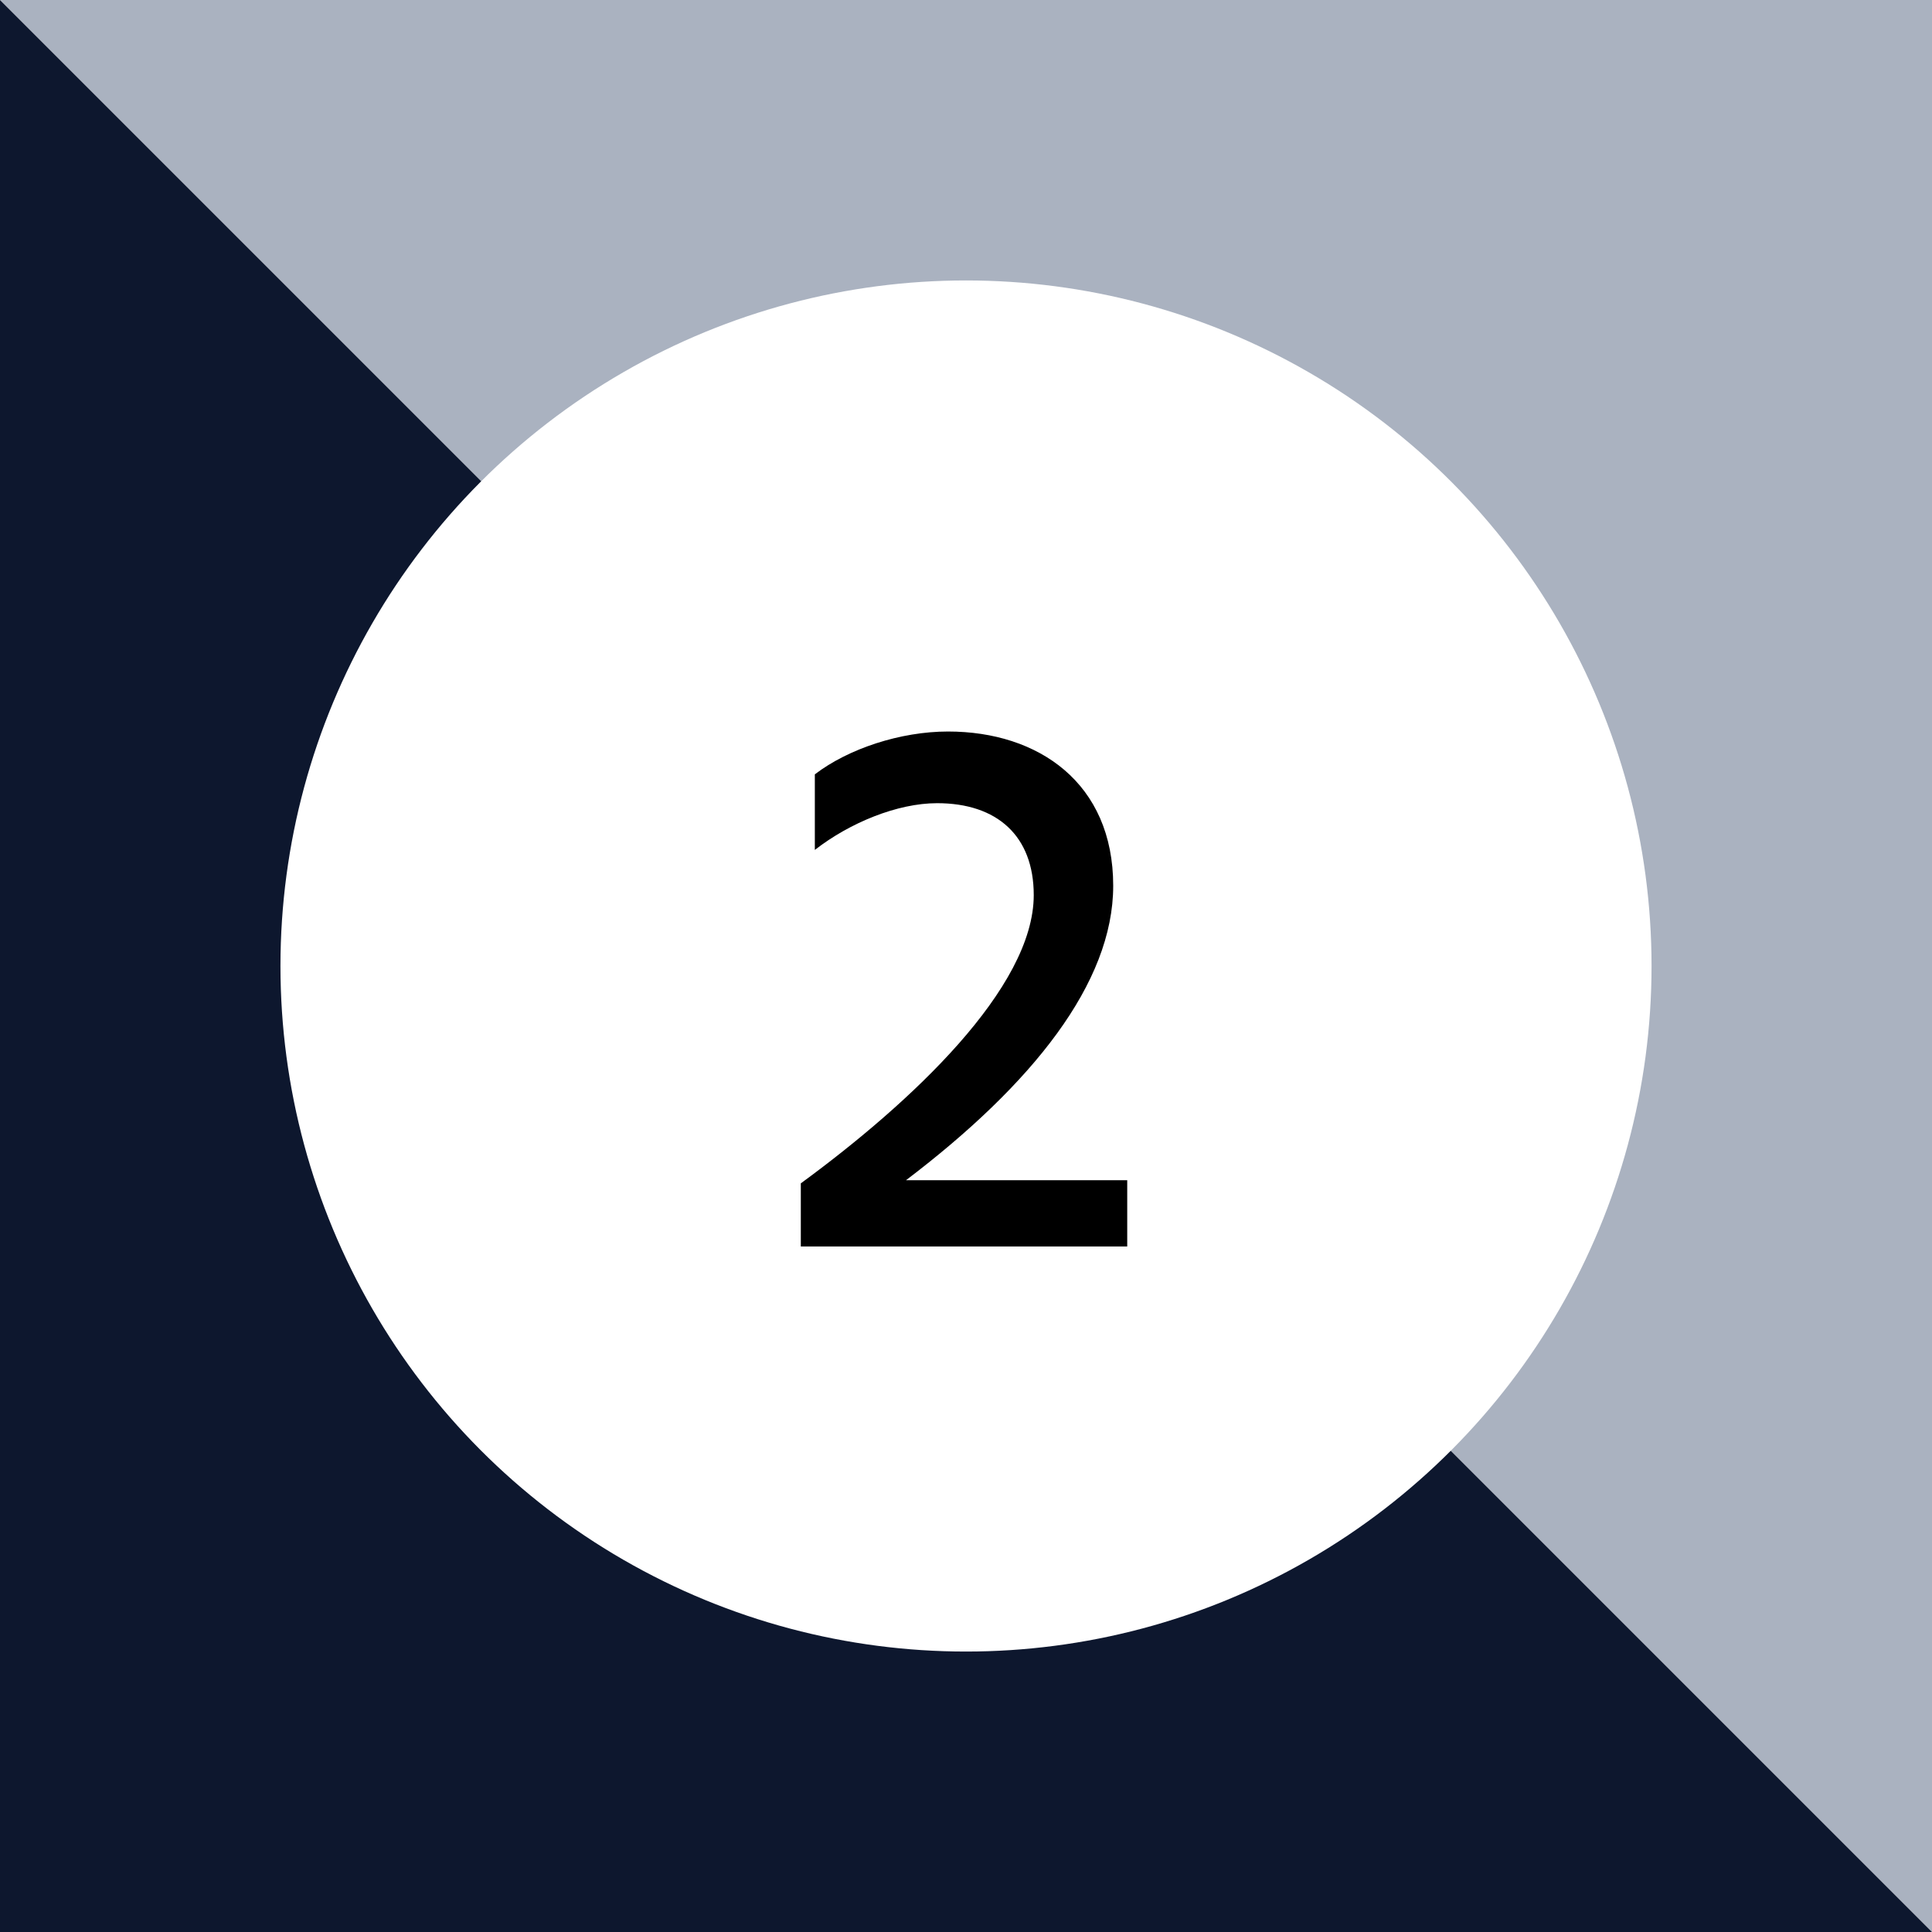
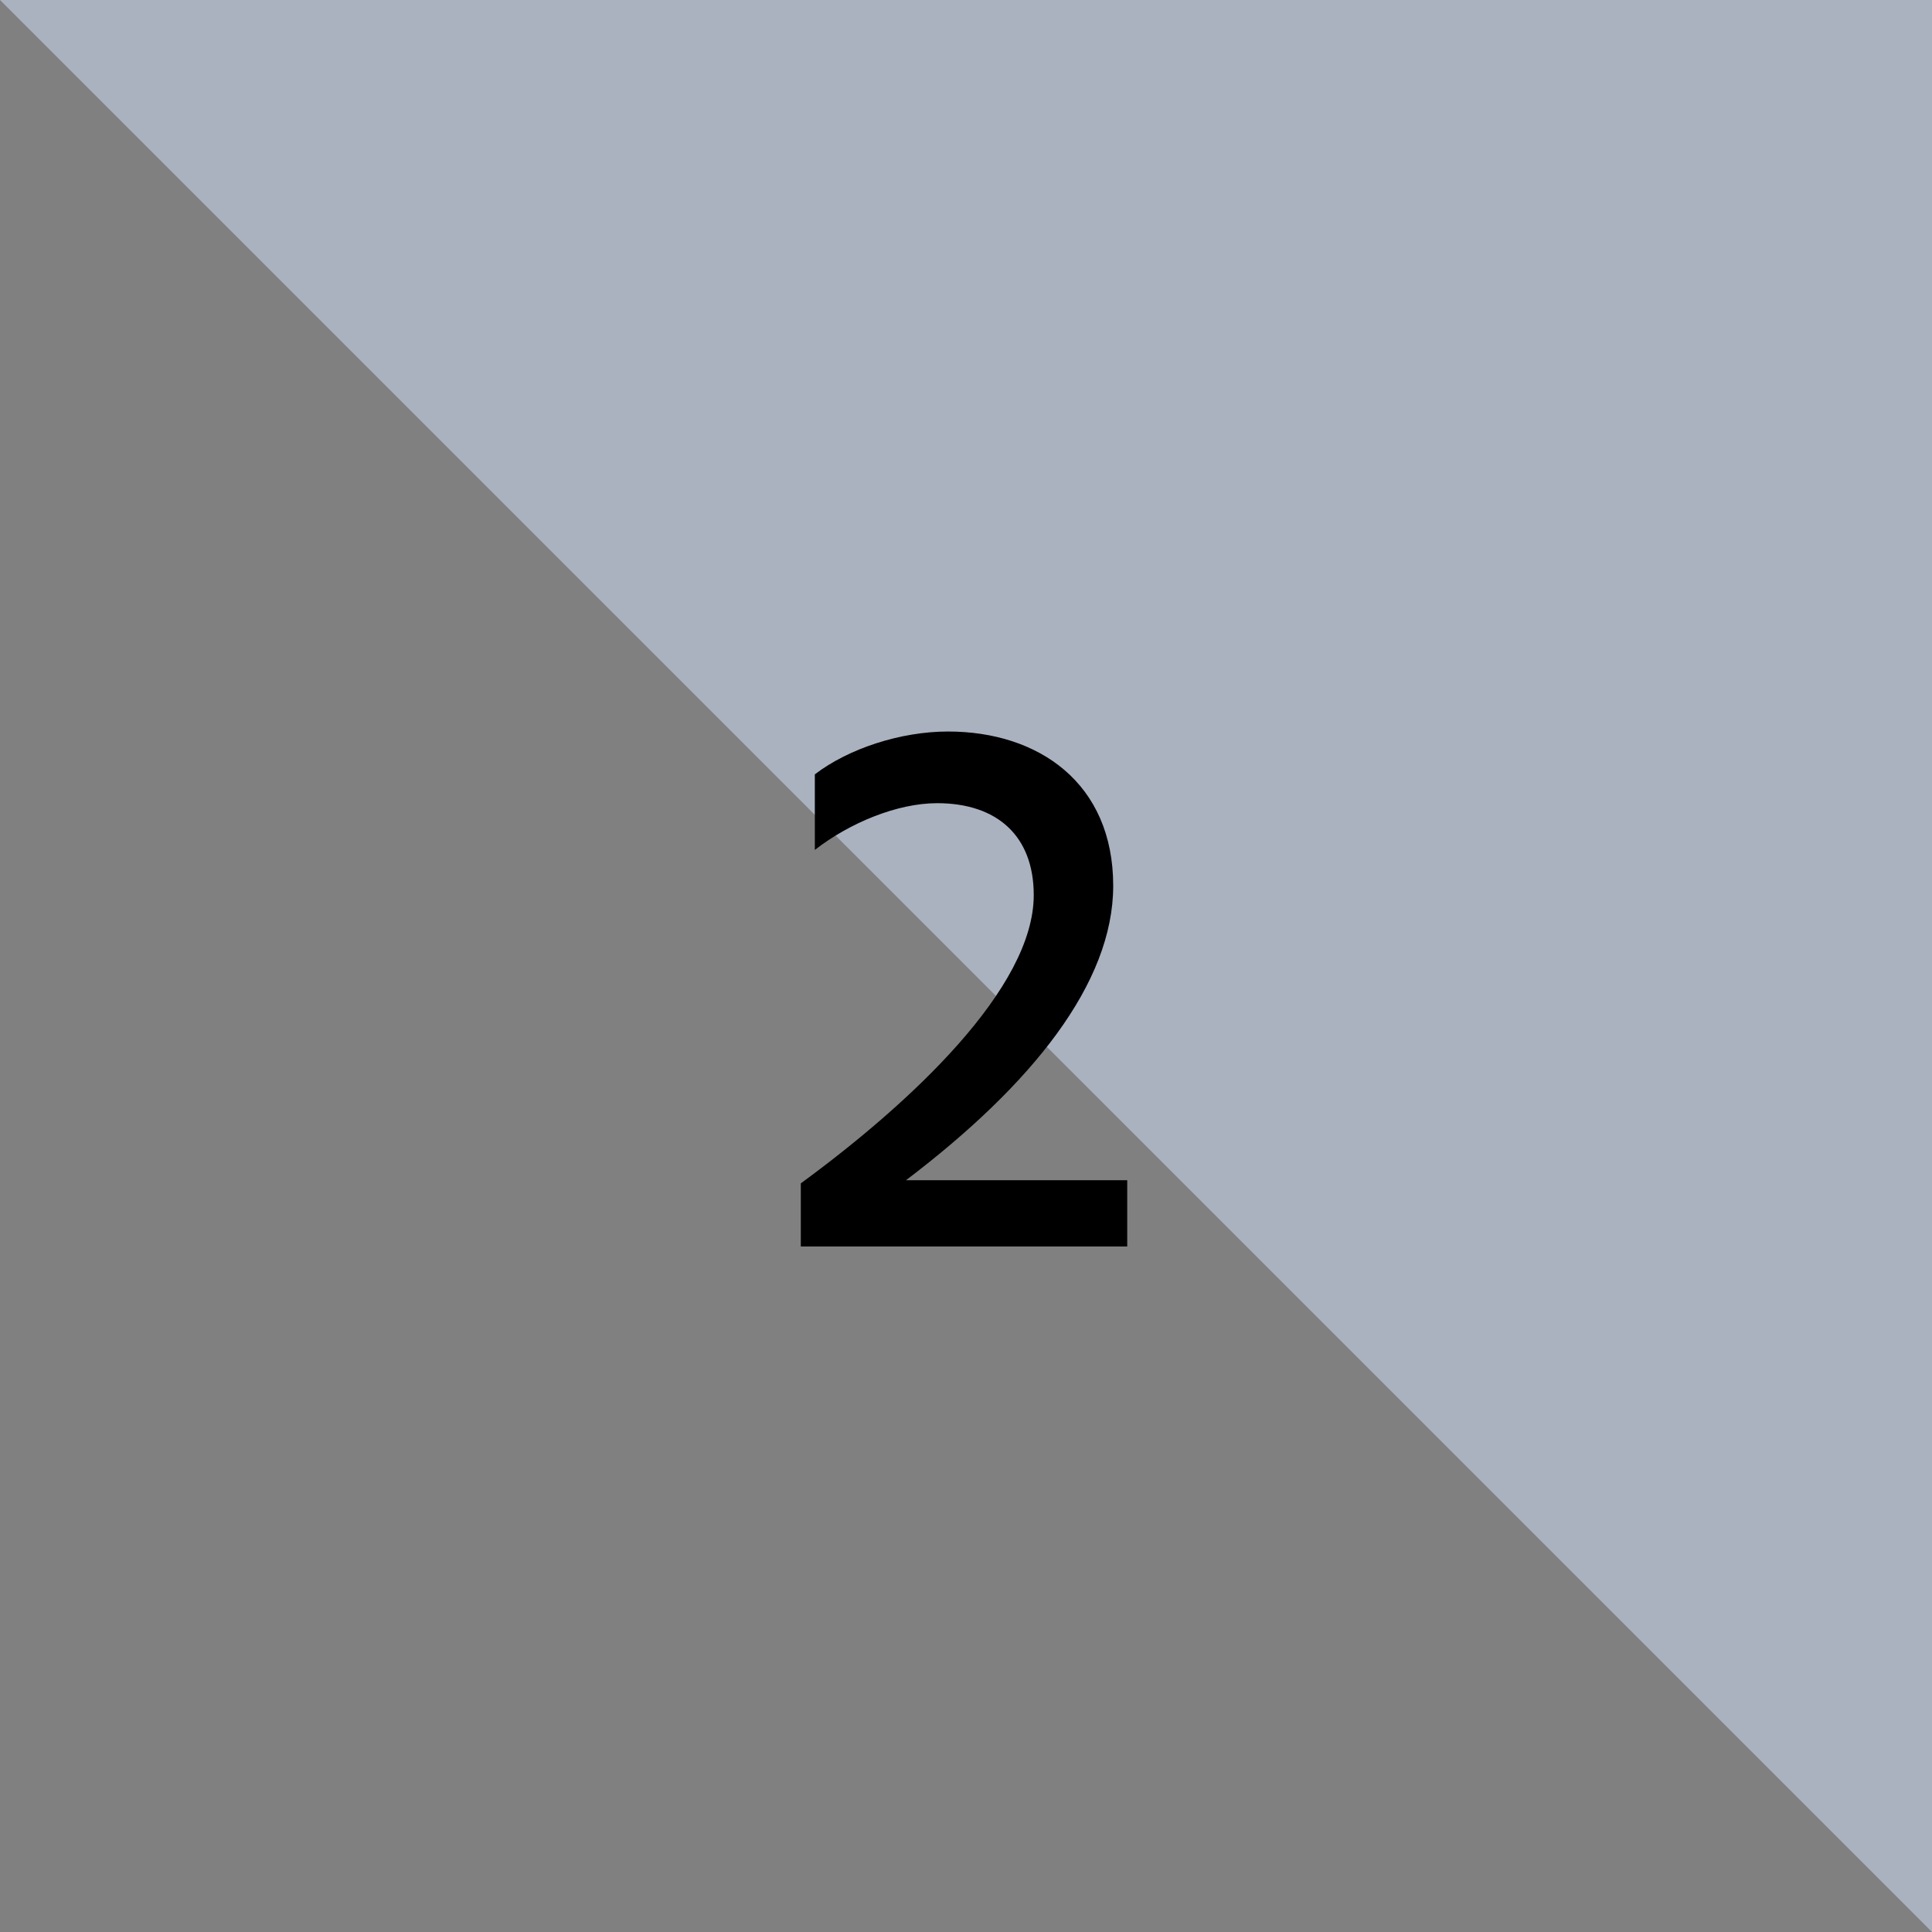
<svg xmlns="http://www.w3.org/2000/svg" width="62" height="62" viewBox="0 0 62 62" fill="none">
  <rect x="0" y="0" width="62" height="62" fill="#808080" stroke="none" />
-   <path d="M0 0L31 31L62 62L1.35505e-06 62L0 0Z" fill="#0D172E" />
-   <path d="M0 0L31 31L62 62L62 -1.35505e-06L0 0Z" fill="#AAB2C0" />
-   <circle cx="31" cy="31" r="22" fill="white" />
+   <path d="M0 0L62 62L62 -1.35505e-06L0 0Z" fill="#AAB2C0" />
  <path d="M29.074 37.875H36.174V40H25.699V37.975C29.249 35.375 33.174 31.7 33.174 28.725C33.174 26.825 31.999 25.775 30.074 25.775C28.799 25.775 27.274 26.4 26.149 27.275V24.85C27.224 24.025 28.899 23.475 30.424 23.475C33.324 23.475 35.724 25.125 35.724 28.425C35.724 31.55 33.124 34.8 29.074 37.875Z" fill="black" />
</svg>